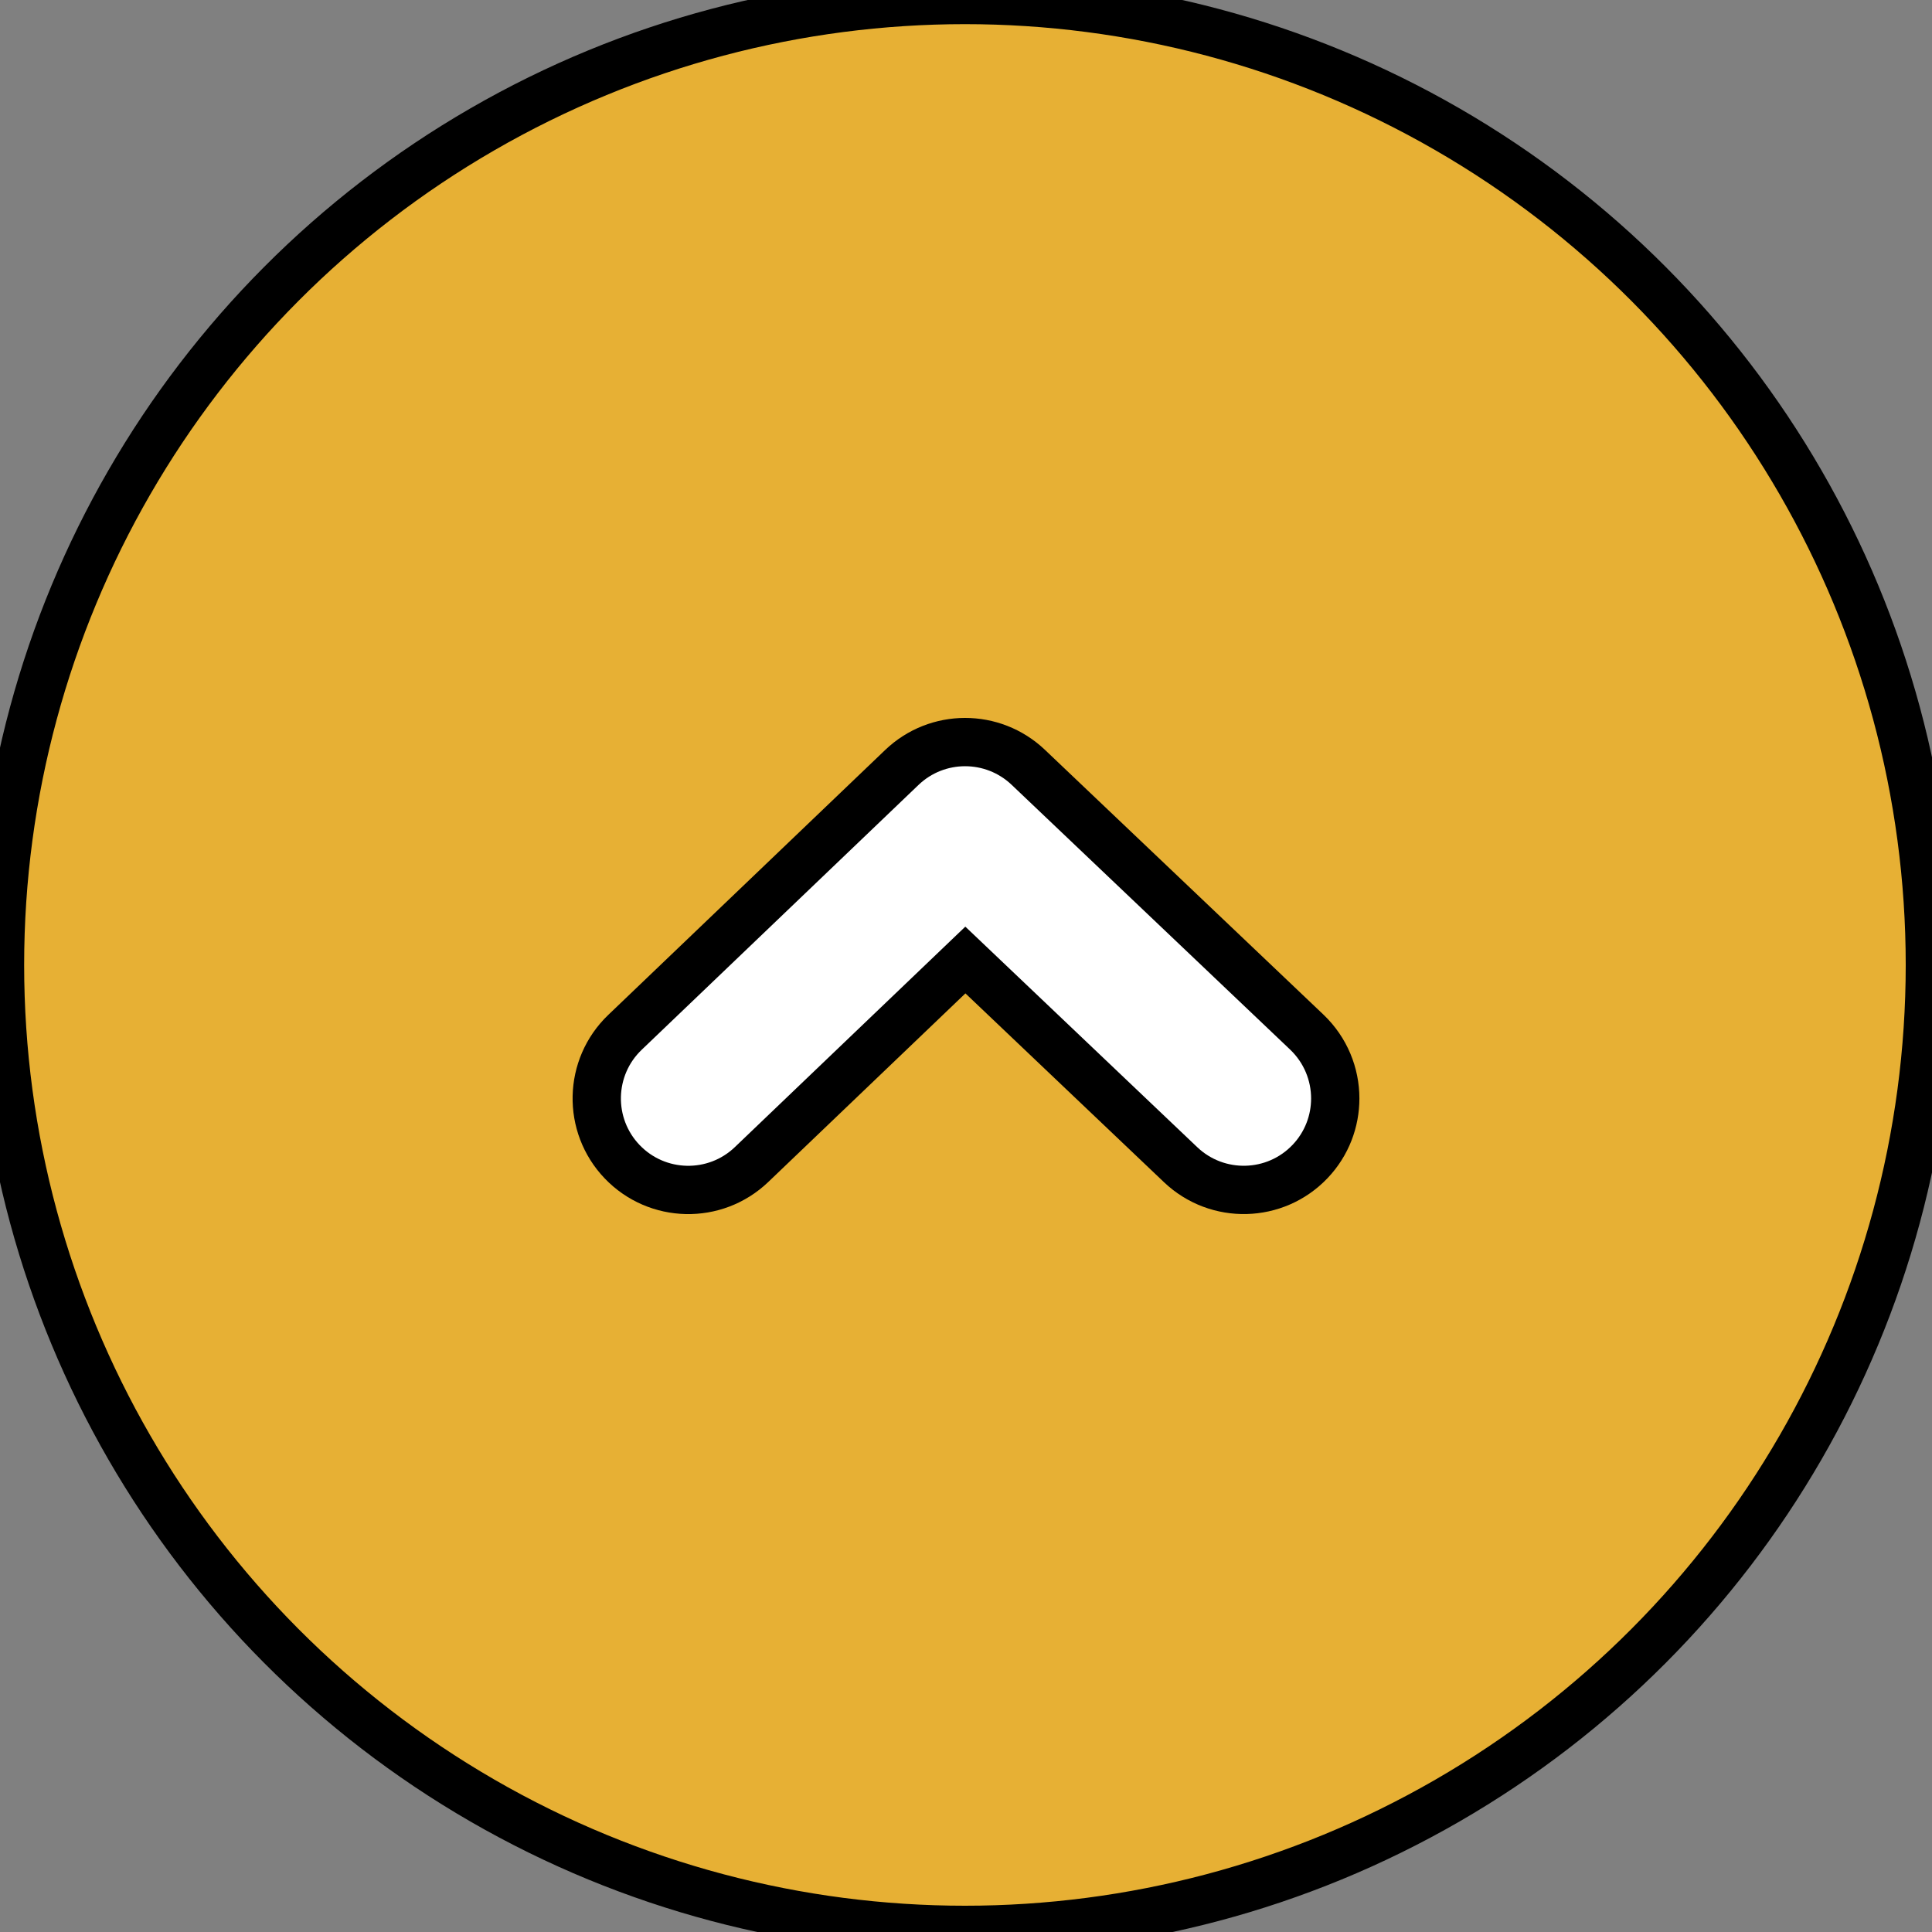
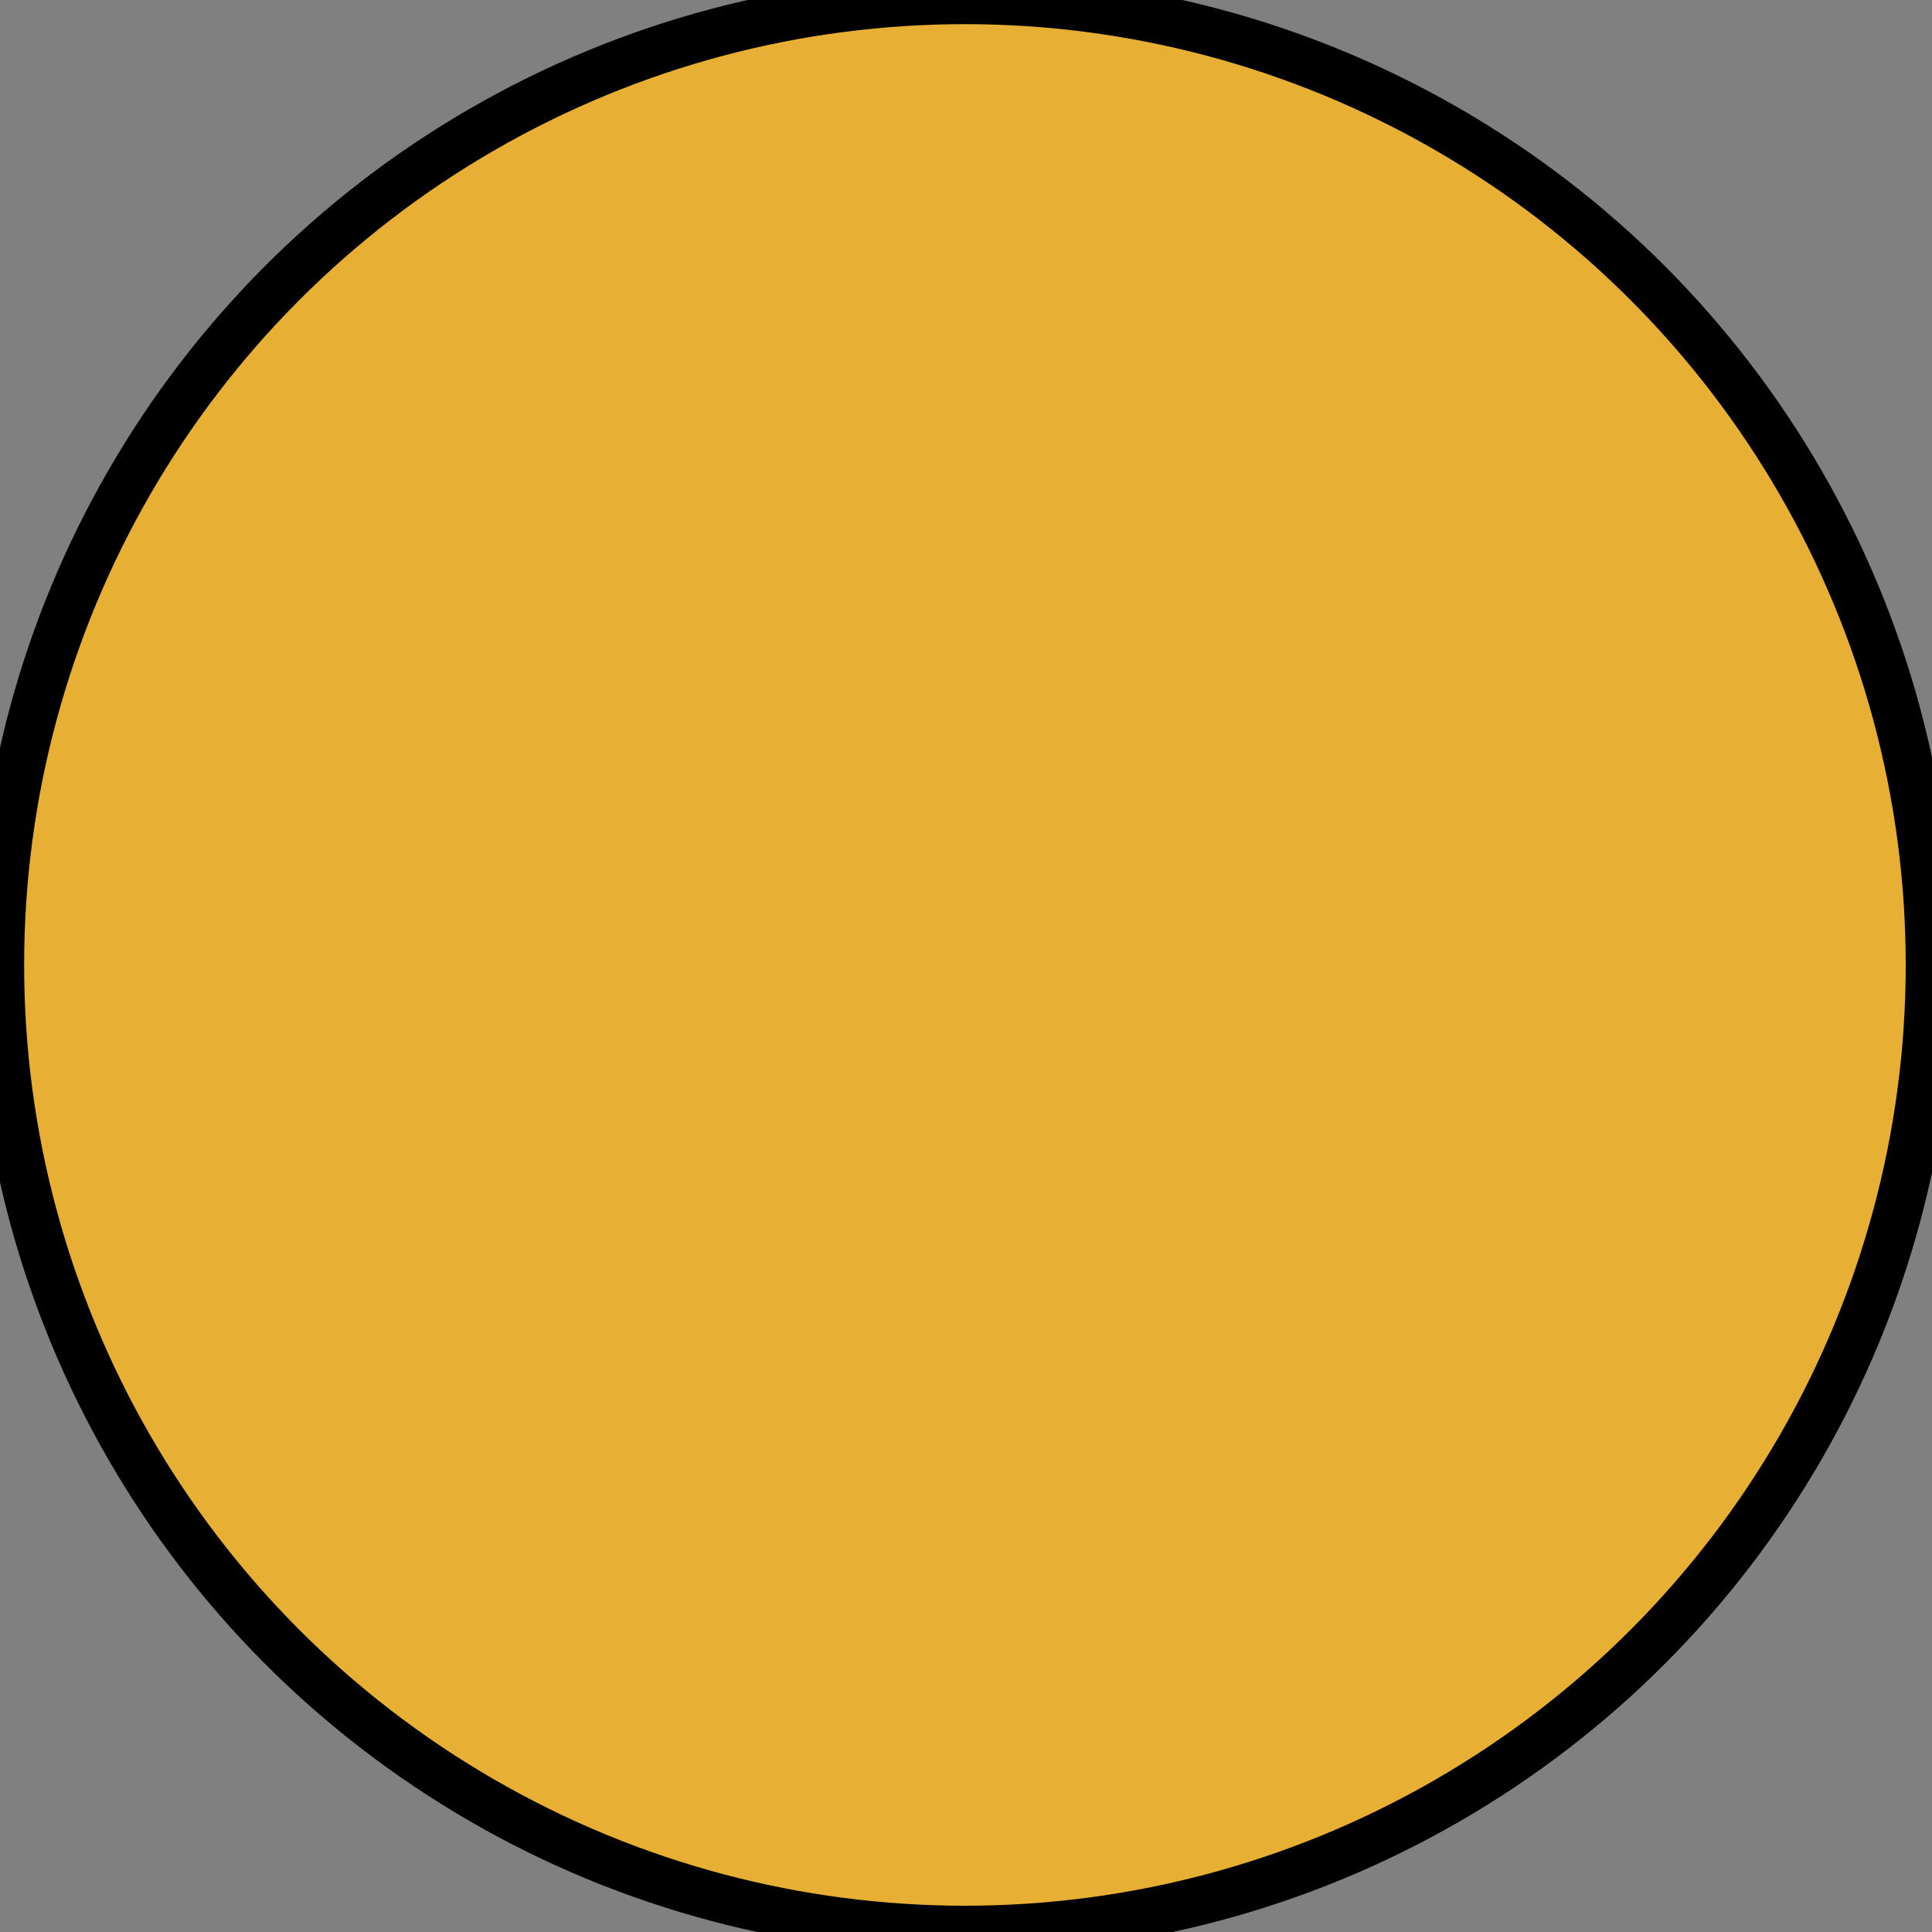
<svg xmlns="http://www.w3.org/2000/svg" width="40" height="40">
  <rect width="100%" height="100%" fill="#808080" stroke="none" />
  <style type="text/css">.st0{fill:#E7B034;}
	.st1{fill:none;stroke:#FFFFFF;stroke-width:6;stroke-linecap:round;stroke-linejoin:round;stroke-miterlimit:10;}</style>
  <title>scroll-to-top</title>
  <g>
    <title>background</title>
-     <rect x="-1" y="-1" width="42" height="42" id="canvas_background" fill="none" />
  </g>
  <g>
    <title>Layer 1</title>
    <circle stroke="null" class="st0" cx="19.978" cy="19.978" r="19.978" id="svg_2" />
-     <path stroke="null" d="m27.645,22.742c0,0.469 -0.173,0.939 -0.521,1.305c-0.721,0.758 -1.92,0.788 -2.679,0.068l-4.458,-4.239l-4.427,4.235c-0.756,0.723 -1.955,0.697 -2.679,-0.059c-0.724,-0.757 -0.697,-1.956 0.059,-2.679l5.732,-5.484c0.731,-0.699 1.882,-0.7 2.616,-0.004l5.768,5.484c0.391,0.373 0.589,0.873 0.589,1.374z" id="svg_35" fill="#ffffff" />
    <g id="svg_36" transform="rotate(-90 40.86,36.339) matrix(0.294,0,0,0.294,3.801,40.86) " stroke="null" />
    <g id="svg_37" transform="rotate(-90 40.86,36.339) matrix(0.294,0,0,0.294,3.801,40.86) " stroke="null" />
    <g id="svg_38" transform="rotate(-90 40.86,36.339) matrix(0.294,0,0,0.294,3.801,40.86) " stroke="null" />
    <g id="svg_39" transform="rotate(-90 40.86,36.339) matrix(0.294,0,0,0.294,3.801,40.86) " stroke="null" />
    <g id="svg_40" transform="rotate(-90 40.86,36.339) matrix(0.294,0,0,0.294,3.801,40.86) " stroke="null" />
    <g id="svg_41" transform="rotate(-90 40.86,36.339) matrix(0.294,0,0,0.294,3.801,40.86) " stroke="null" />
    <g id="svg_42" transform="rotate(-90 40.86,36.339) matrix(0.294,0,0,0.294,3.801,40.86) " stroke="null" />
    <g id="svg_43" transform="rotate(-90 40.86,36.339) matrix(0.294,0,0,0.294,3.801,40.86) " stroke="null" />
    <g id="svg_44" transform="rotate(-90 40.86,36.339) matrix(0.294,0,0,0.294,3.801,40.86) " stroke="null" />
    <g id="svg_45" transform="rotate(-90 40.86,36.339) matrix(0.294,0,0,0.294,3.801,40.86) " stroke="null" />
    <g id="svg_46" transform="rotate(-90 40.86,36.339) matrix(0.294,0,0,0.294,3.801,40.86) " stroke="null" />
    <g id="svg_47" transform="rotate(-90 40.86,36.339) matrix(0.294,0,0,0.294,3.801,40.86) " stroke="null" />
    <g id="svg_48" transform="rotate(-90 40.86,36.339) matrix(0.294,0,0,0.294,3.801,40.86) " stroke="null" />
    <g id="svg_49" transform="rotate(-90 40.86,36.339) matrix(0.294,0,0,0.294,3.801,40.86) " stroke="null" />
    <g id="svg_50" transform="rotate(-90 40.86,36.339) matrix(0.294,0,0,0.294,3.801,40.86) " stroke="null" />
  </g>
</svg>